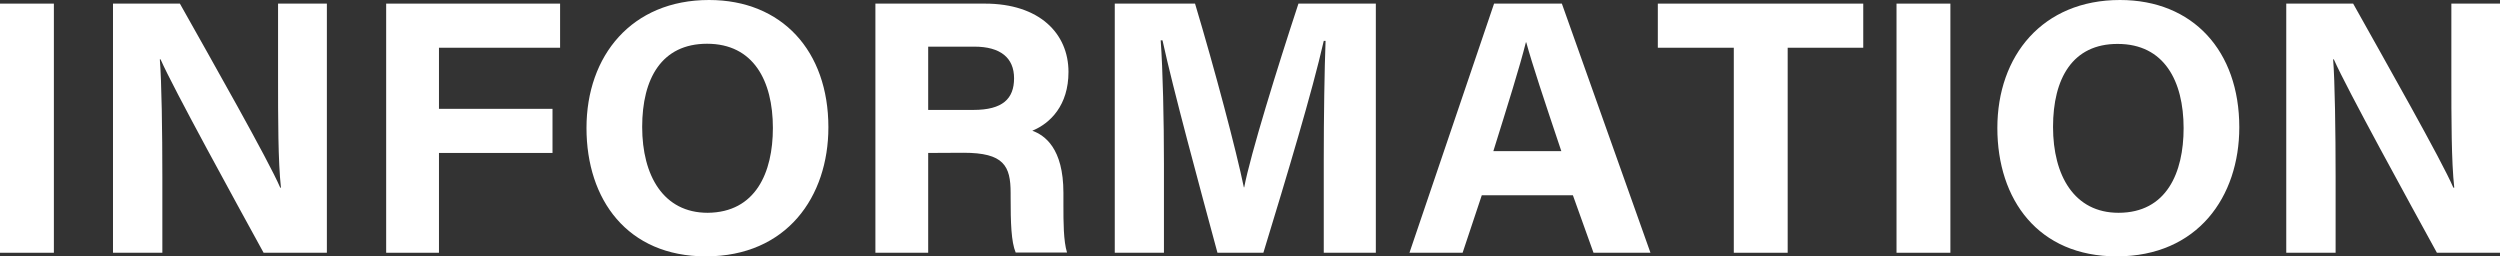
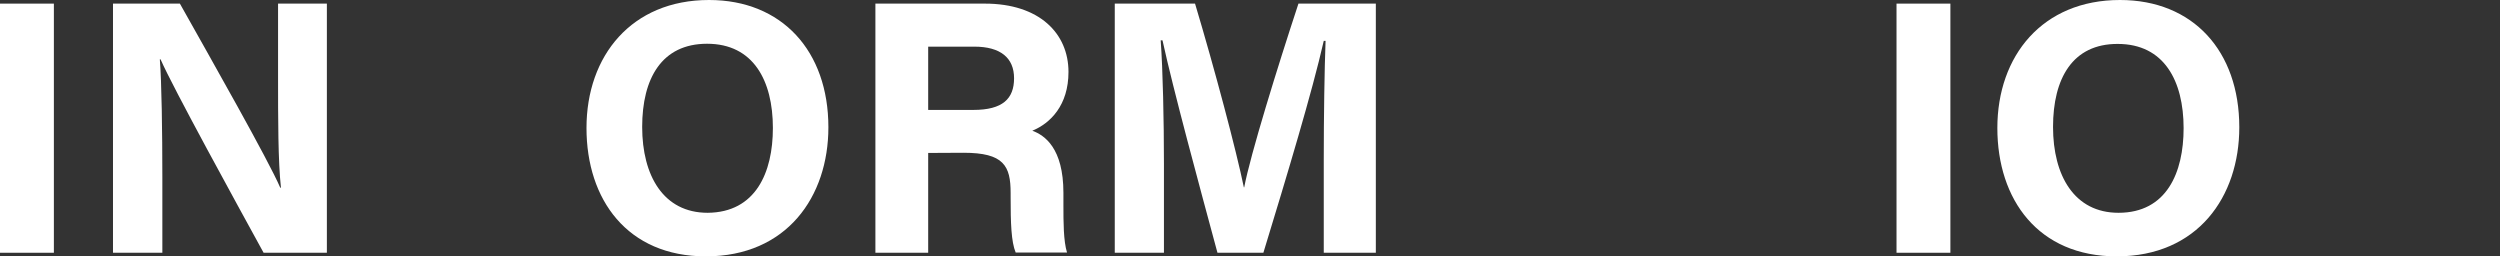
<svg xmlns="http://www.w3.org/2000/svg" viewBox="0 0 553.12 56.72">
  <rect x="0" y="0" width="553.12" height="56.72" fill="#333333" stroke="none" />
  <defs>
    <style>.cls-1{fill:#fff;}</style>
  </defs>
  <g id="レイヤー_2" data-name="レイヤー 2">
    <g id="main">
      <path class="cls-1" d="M11.92.8V55.92H0V.8Z" />
      <path class="cls-1" d="M25,55.92V.8h14.8C46.72,13.12,59.44,35.52,62,41.52h.16c-.64-5.76-.64-15.36-.64-24.4V.8h10.8V55.92h-14c-5.92-10.8-20-36.4-22.8-42.8h-.16c.4,4.8.56,16.16.56,26v16.8Z" />
-       <path class="cls-1" d="M85.44.8h38.48v9.76H97.12V24.08h25.12v9.76H97.12V55.92H85.44Z" />
      <path class="cls-1" d="M183.28,28.16c0,15.36-9.2,28.56-27.12,28.56-17.36,0-26.4-12.56-26.4-28.4,0-16,10-28.32,27.12-28.32C173,0,183.28,11.28,183.28,28.16Zm-41.2-.08c0,10.8,4.72,19,14.48,19C167.2,47,171,38.16,171,28.32c0-10.48-4.32-18.64-14.56-18.64C146.4,9.68,142.08,17.36,142.08,28.08Z" />
      <path class="cls-1" d="M205.36,33.84V55.92H193.68V.8h24.24c12,0,18.48,6.56,18.48,15.12,0,7.36-4,11.36-8,13,2.72,1,6.88,3.84,6.88,13.76v2.72c0,3.68,0,7.92.8,10.48H224.72c-1-2.4-1.12-6.56-1.12-12.4v-.8c0-6-1.52-8.88-10.4-8.88Zm0-9.52h10c6.48,0,9-2.48,9-7s-3-7-8.8-7H205.36Z" />
      <path class="cls-1" d="M292.88,35.2c0-9.36.16-19.92.4-26.16h-.4c-2.56,11.28-8.08,29.6-13.36,46.88H269.36c-4.08-15.12-9.76-36-12.16-47h-.4c.48,6.48.72,17.84.72,27.28V55.92H246.64V.8H264.4c4.32,14.4,9.12,32.48,10.8,40.64h.08c1.36-7.2,7.36-26.56,12-40.64H304.4V55.92H292.88Z" />
-       <path class="cls-1" d="M327.84,43.2,323.6,55.92H311.84L330.56.8h15l19.6,55.12H352.56L348,43.2Zm17.6-9.76c-3.92-11.68-6.4-19.12-7.76-24.08h-.08c-1.36,5.44-4.08,14.08-7.2,24.08Z" />
-       <path class="cls-1" d="M383.6,10.56H366.79V.8h45.45v9.76H395.52V55.92H383.6Z" />
      <path class="cls-1" d="M431.52.8V55.92H419.6V.8Z" />
      <path class="cls-1" d="M495.44,28.16c0,15.36-9.2,28.56-27.13,28.56-17.36,0-26.4-12.56-26.4-28.4,0-16,10-28.32,27.13-28.32C485.2,0,495.44,11.28,495.44,28.16Zm-41.21-.08c0,10.8,4.73,19,14.48,19,10.65,0,14.41-8.88,14.41-18.72,0-10.48-4.33-18.64-14.57-18.64C458.55,9.68,454.23,17.36,454.23,28.08Z" />
-       <path class="cls-1" d="M505.83,55.92V.8h14.8c6.88,12.32,19.61,34.72,22.17,40.72H543c-.64-5.76-.64-15.36-.64-24.4V.8h10.8V55.92h-14c-5.92-10.8-20-36.4-22.81-42.8h-.15c.39,4.8.55,16.16.55,26v16.8Z" />
    </g>
  </g>
</svg>